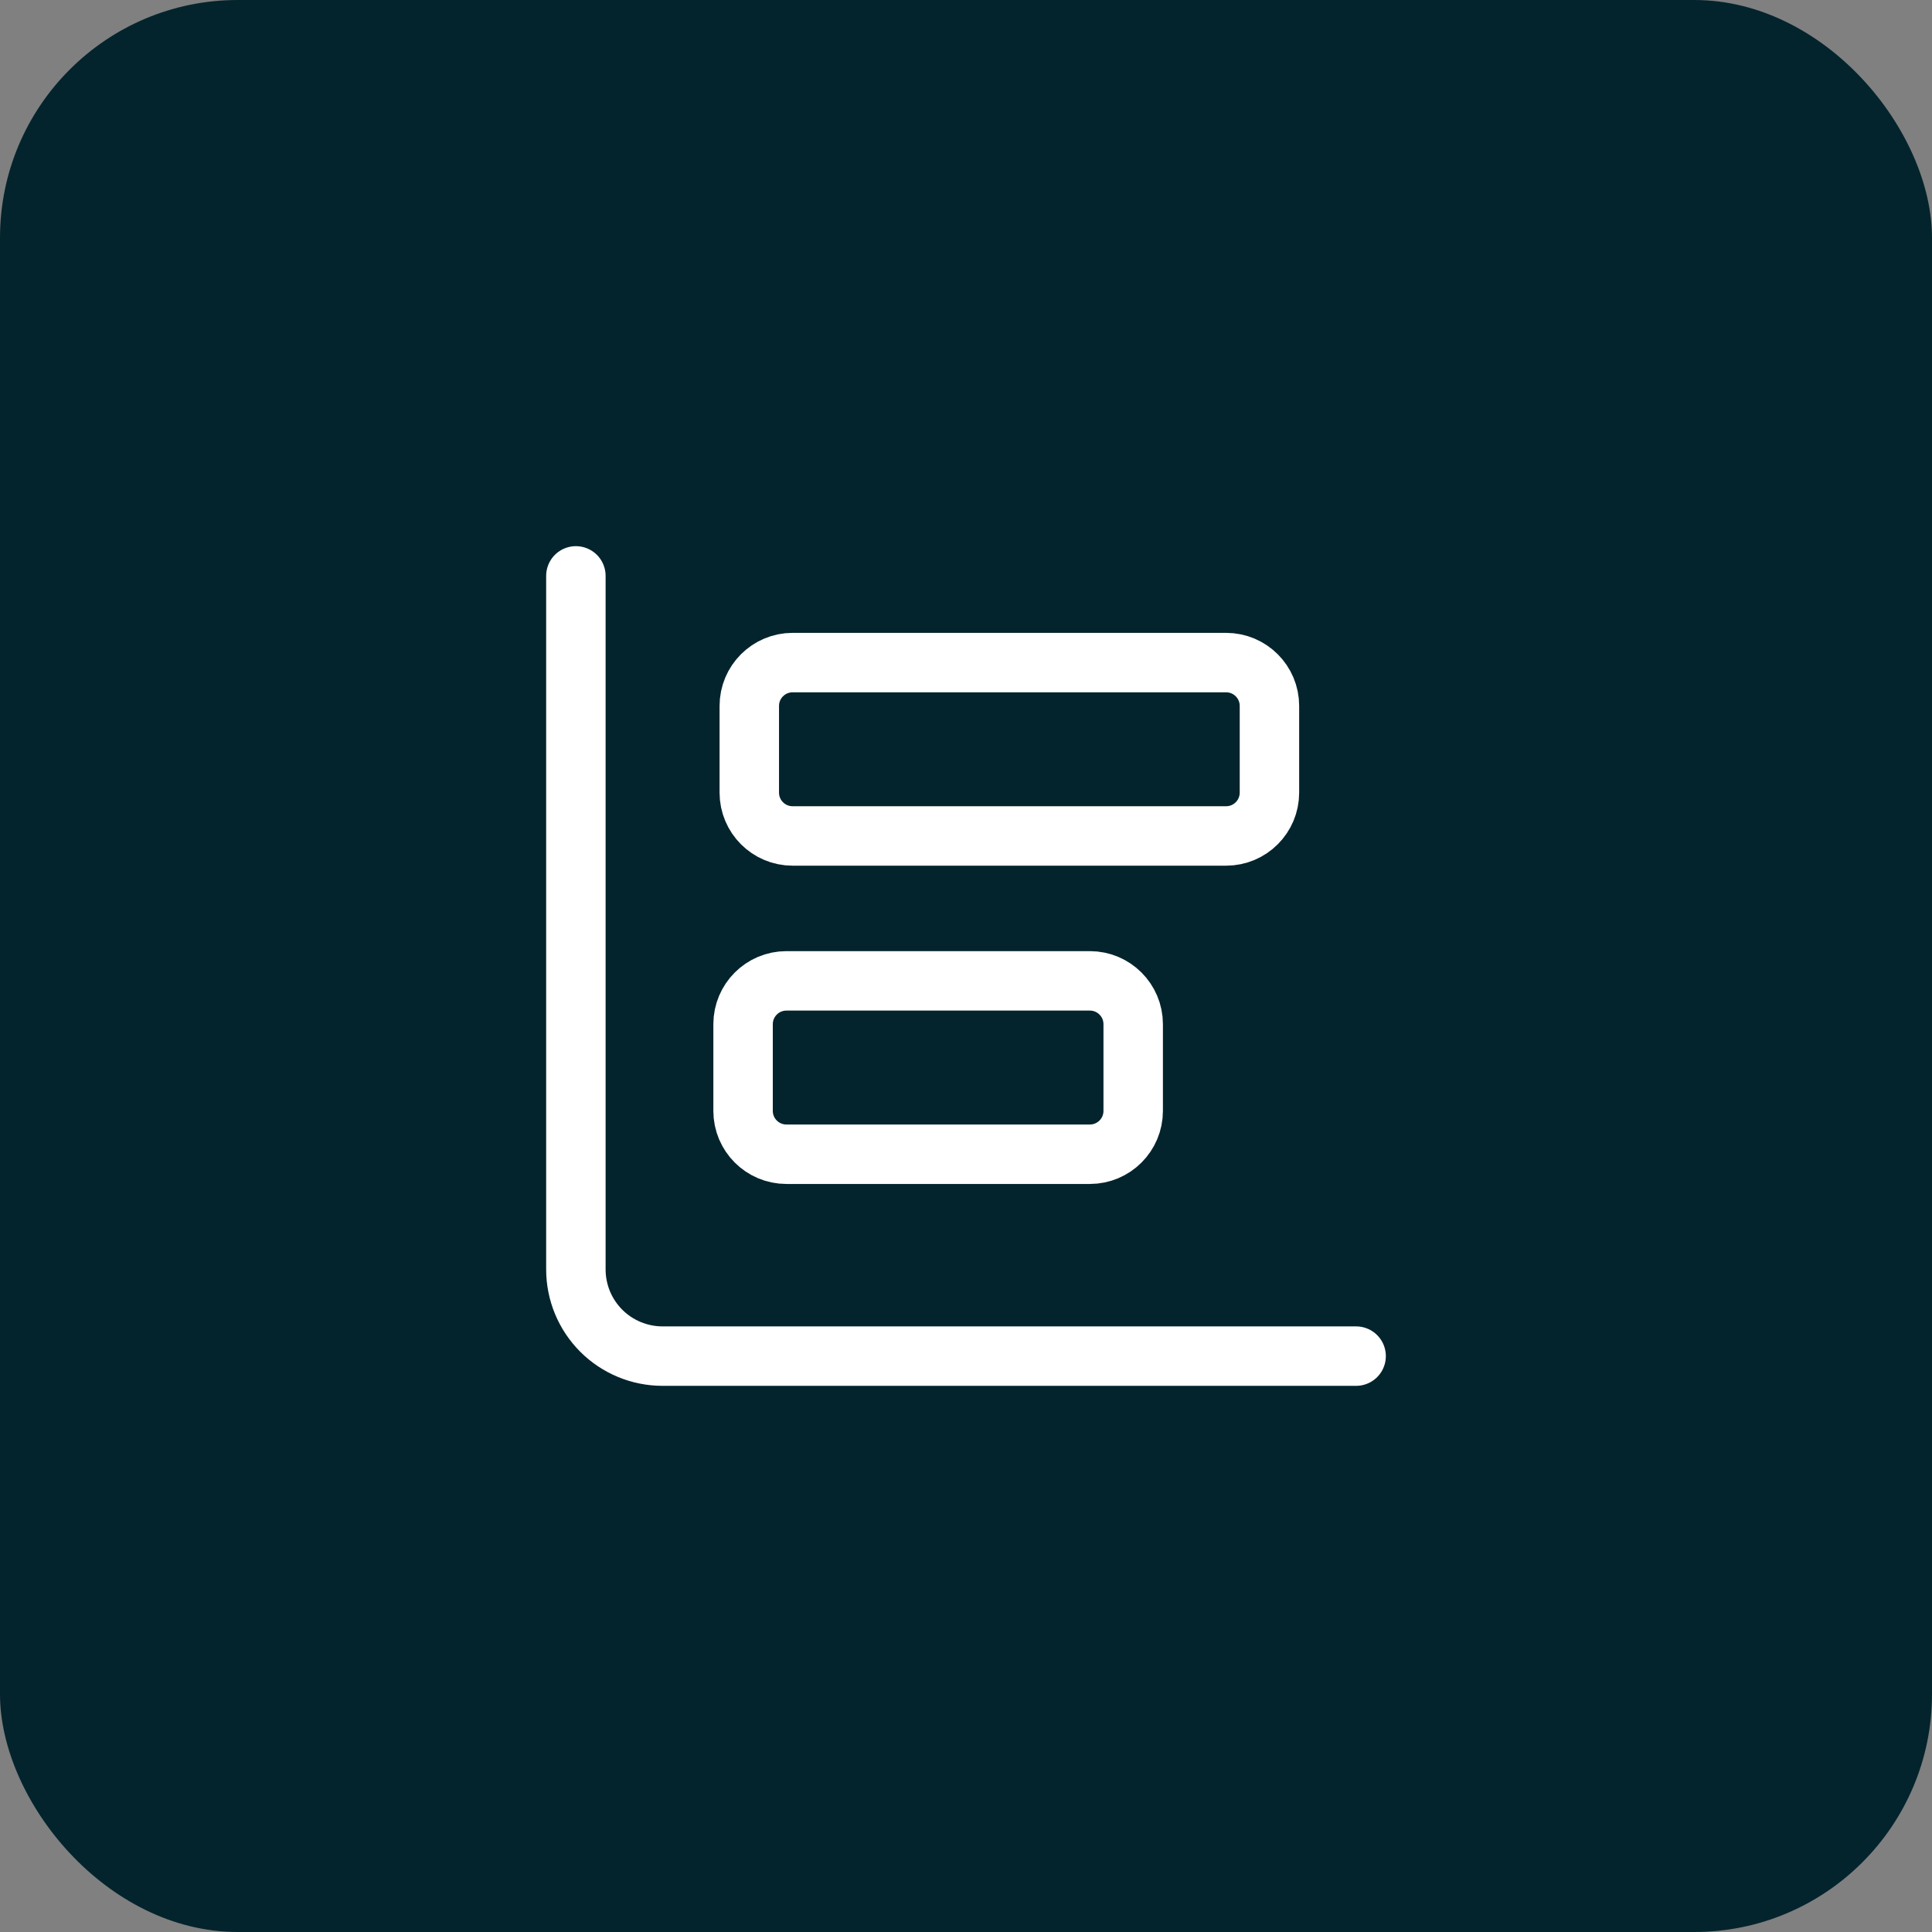
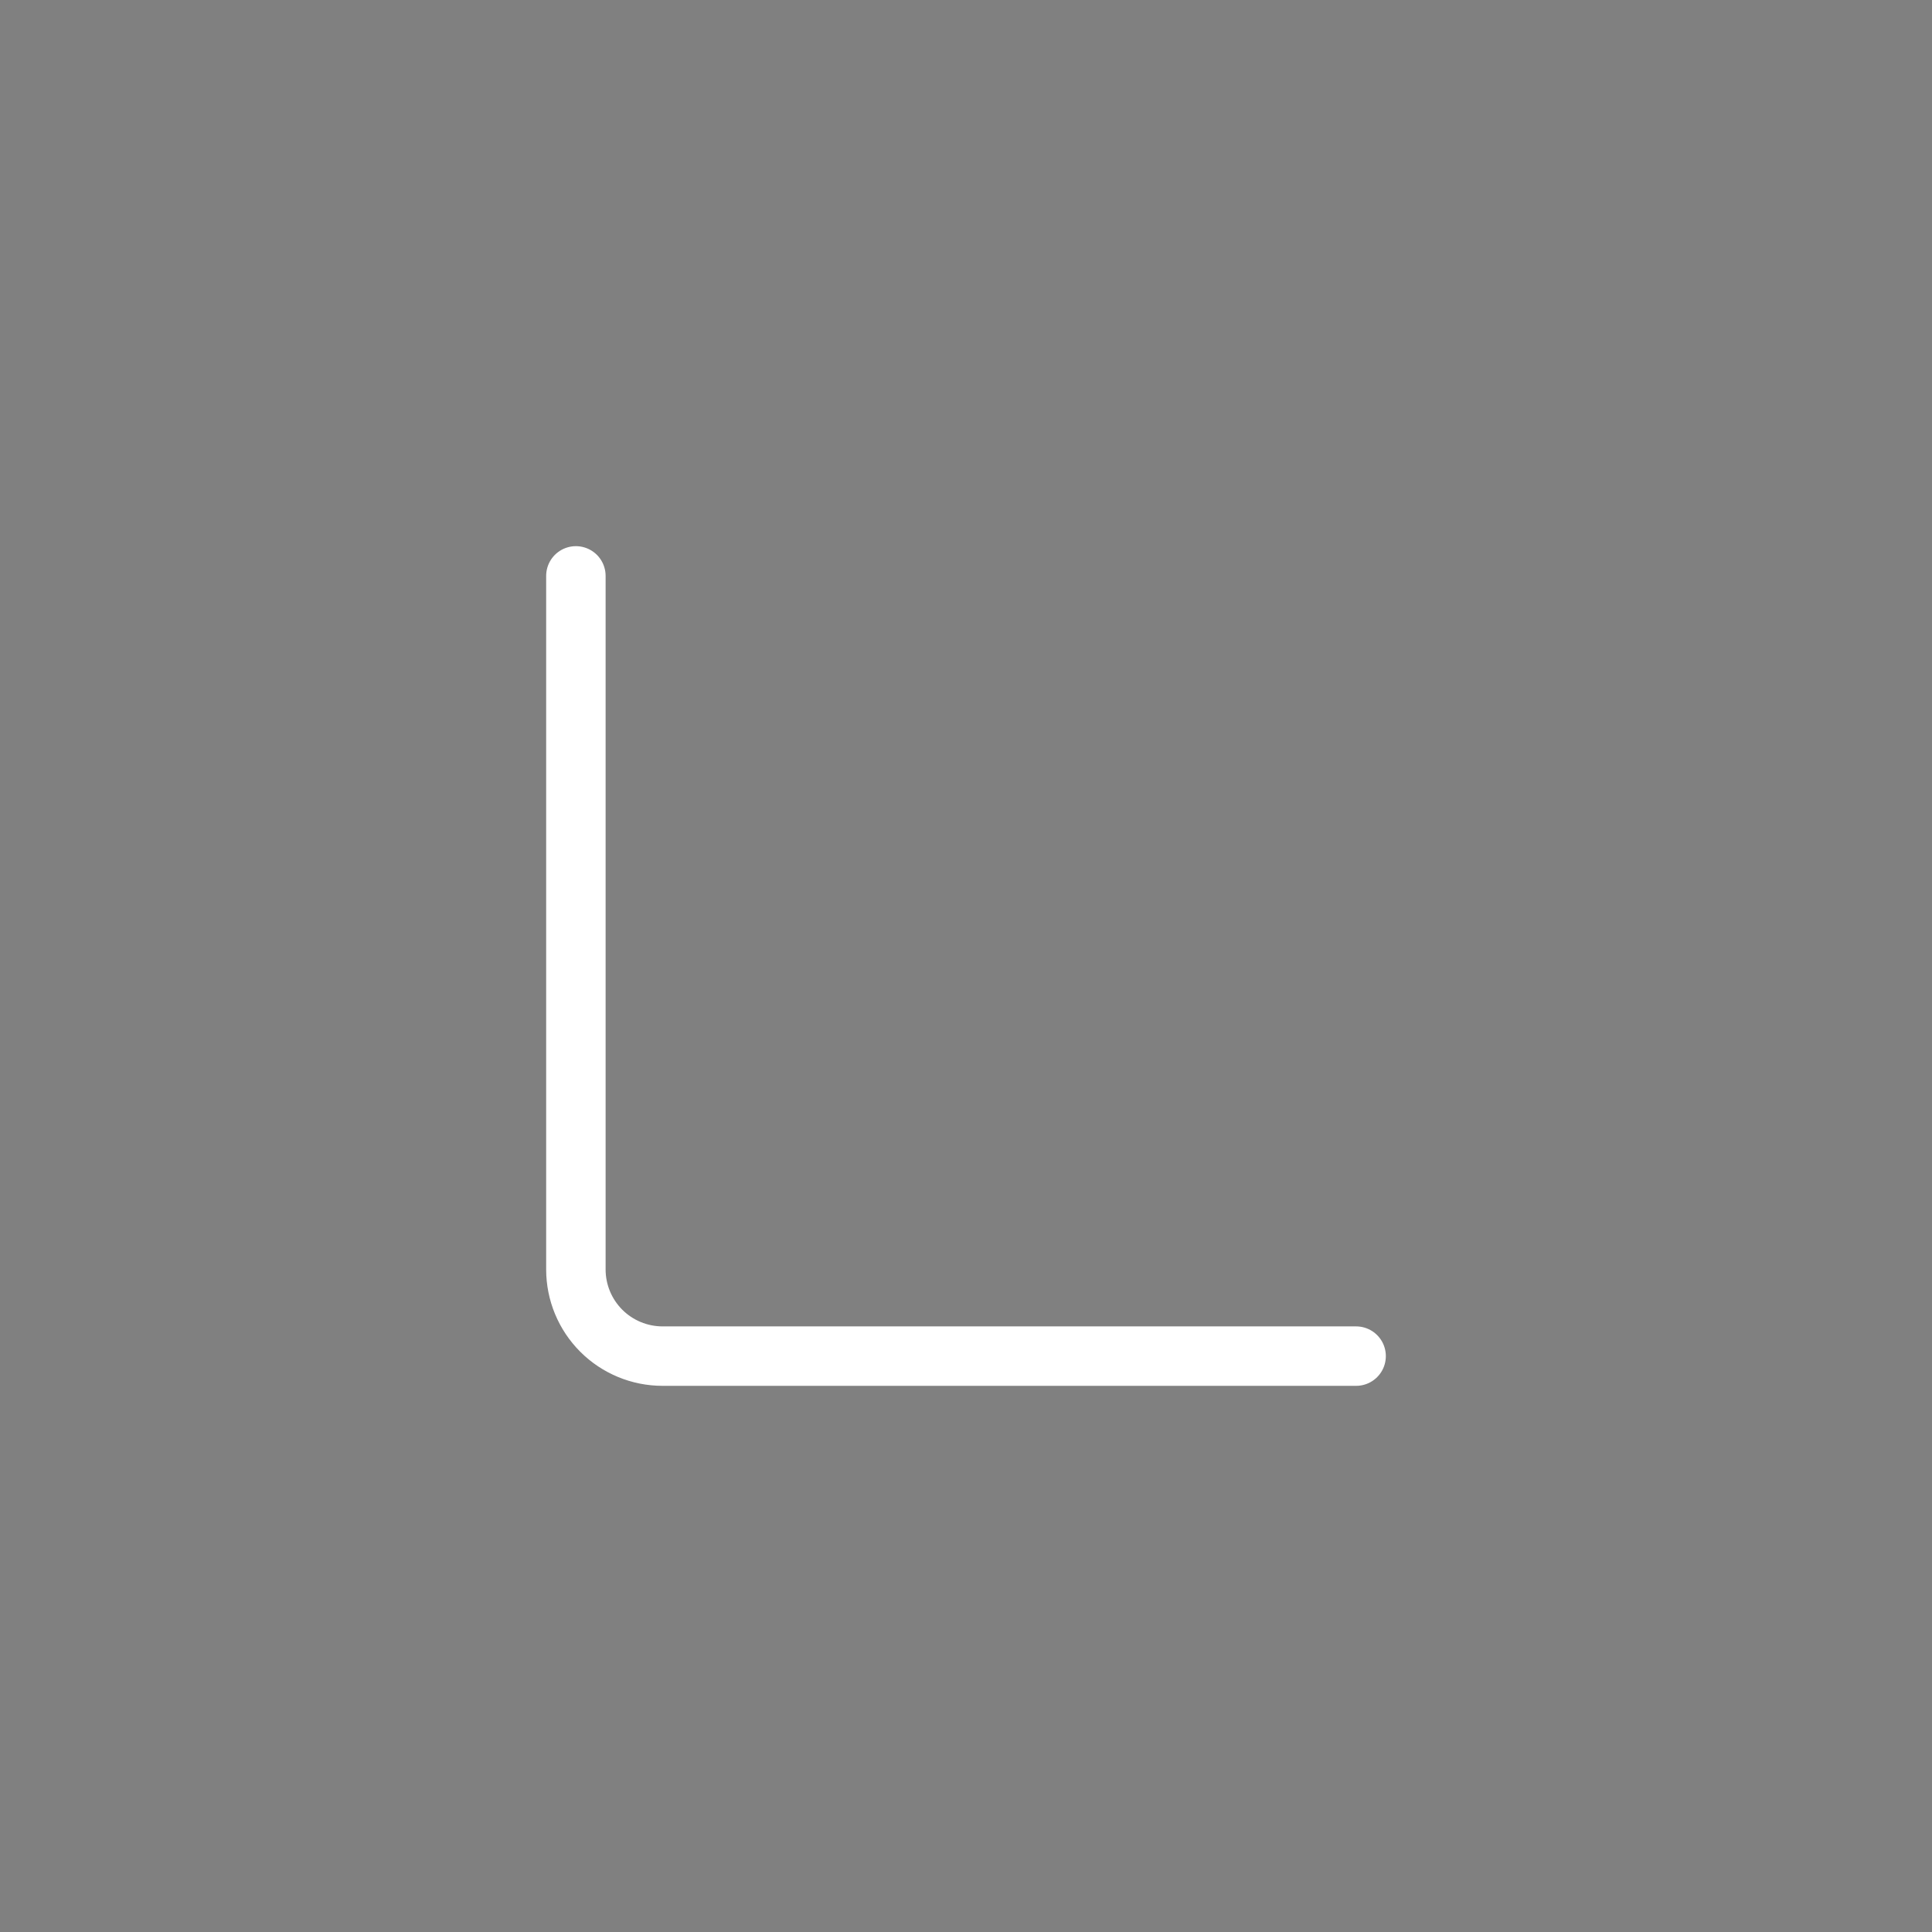
<svg xmlns="http://www.w3.org/2000/svg" width="65" height="65" viewBox="0 0 65 65" fill="none">
  <rect x="0" y="0" width="65" height="65" fill="#808080" stroke="none" />
-   <rect width="65" height="65" rx="8" fill="#03242D" />
  <path d="M19.375 19.375V42.708C19.375 43.482 19.682 44.224 20.229 44.771C20.776 45.318 21.518 45.625 22.292 45.625H45.625" stroke="white" stroke-width="2" stroke-linecap="round" stroke-linejoin="round" />
-   <path d="M36.667 33H26.458C25.653 33 25 33.653 25 34.458V37.375C25 38.18 25.653 38.833 26.458 38.833H36.667C37.472 38.833 38.125 38.18 38.125 37.375V34.458C38.125 33.653 37.472 33 36.667 33Z" stroke="white" stroke-width="2" stroke-linecap="round" stroke-linejoin="round" />
-   <path d="M41.251 22.292H26.667C25.862 22.292 25.209 22.945 25.209 23.75V26.667C25.209 27.472 25.862 28.125 26.667 28.125H41.251C42.056 28.125 42.709 27.472 42.709 26.667V23.75C42.709 22.945 42.056 22.292 41.251 22.292Z" stroke="white" stroke-width="2" stroke-linecap="round" stroke-linejoin="round" />
</svg>